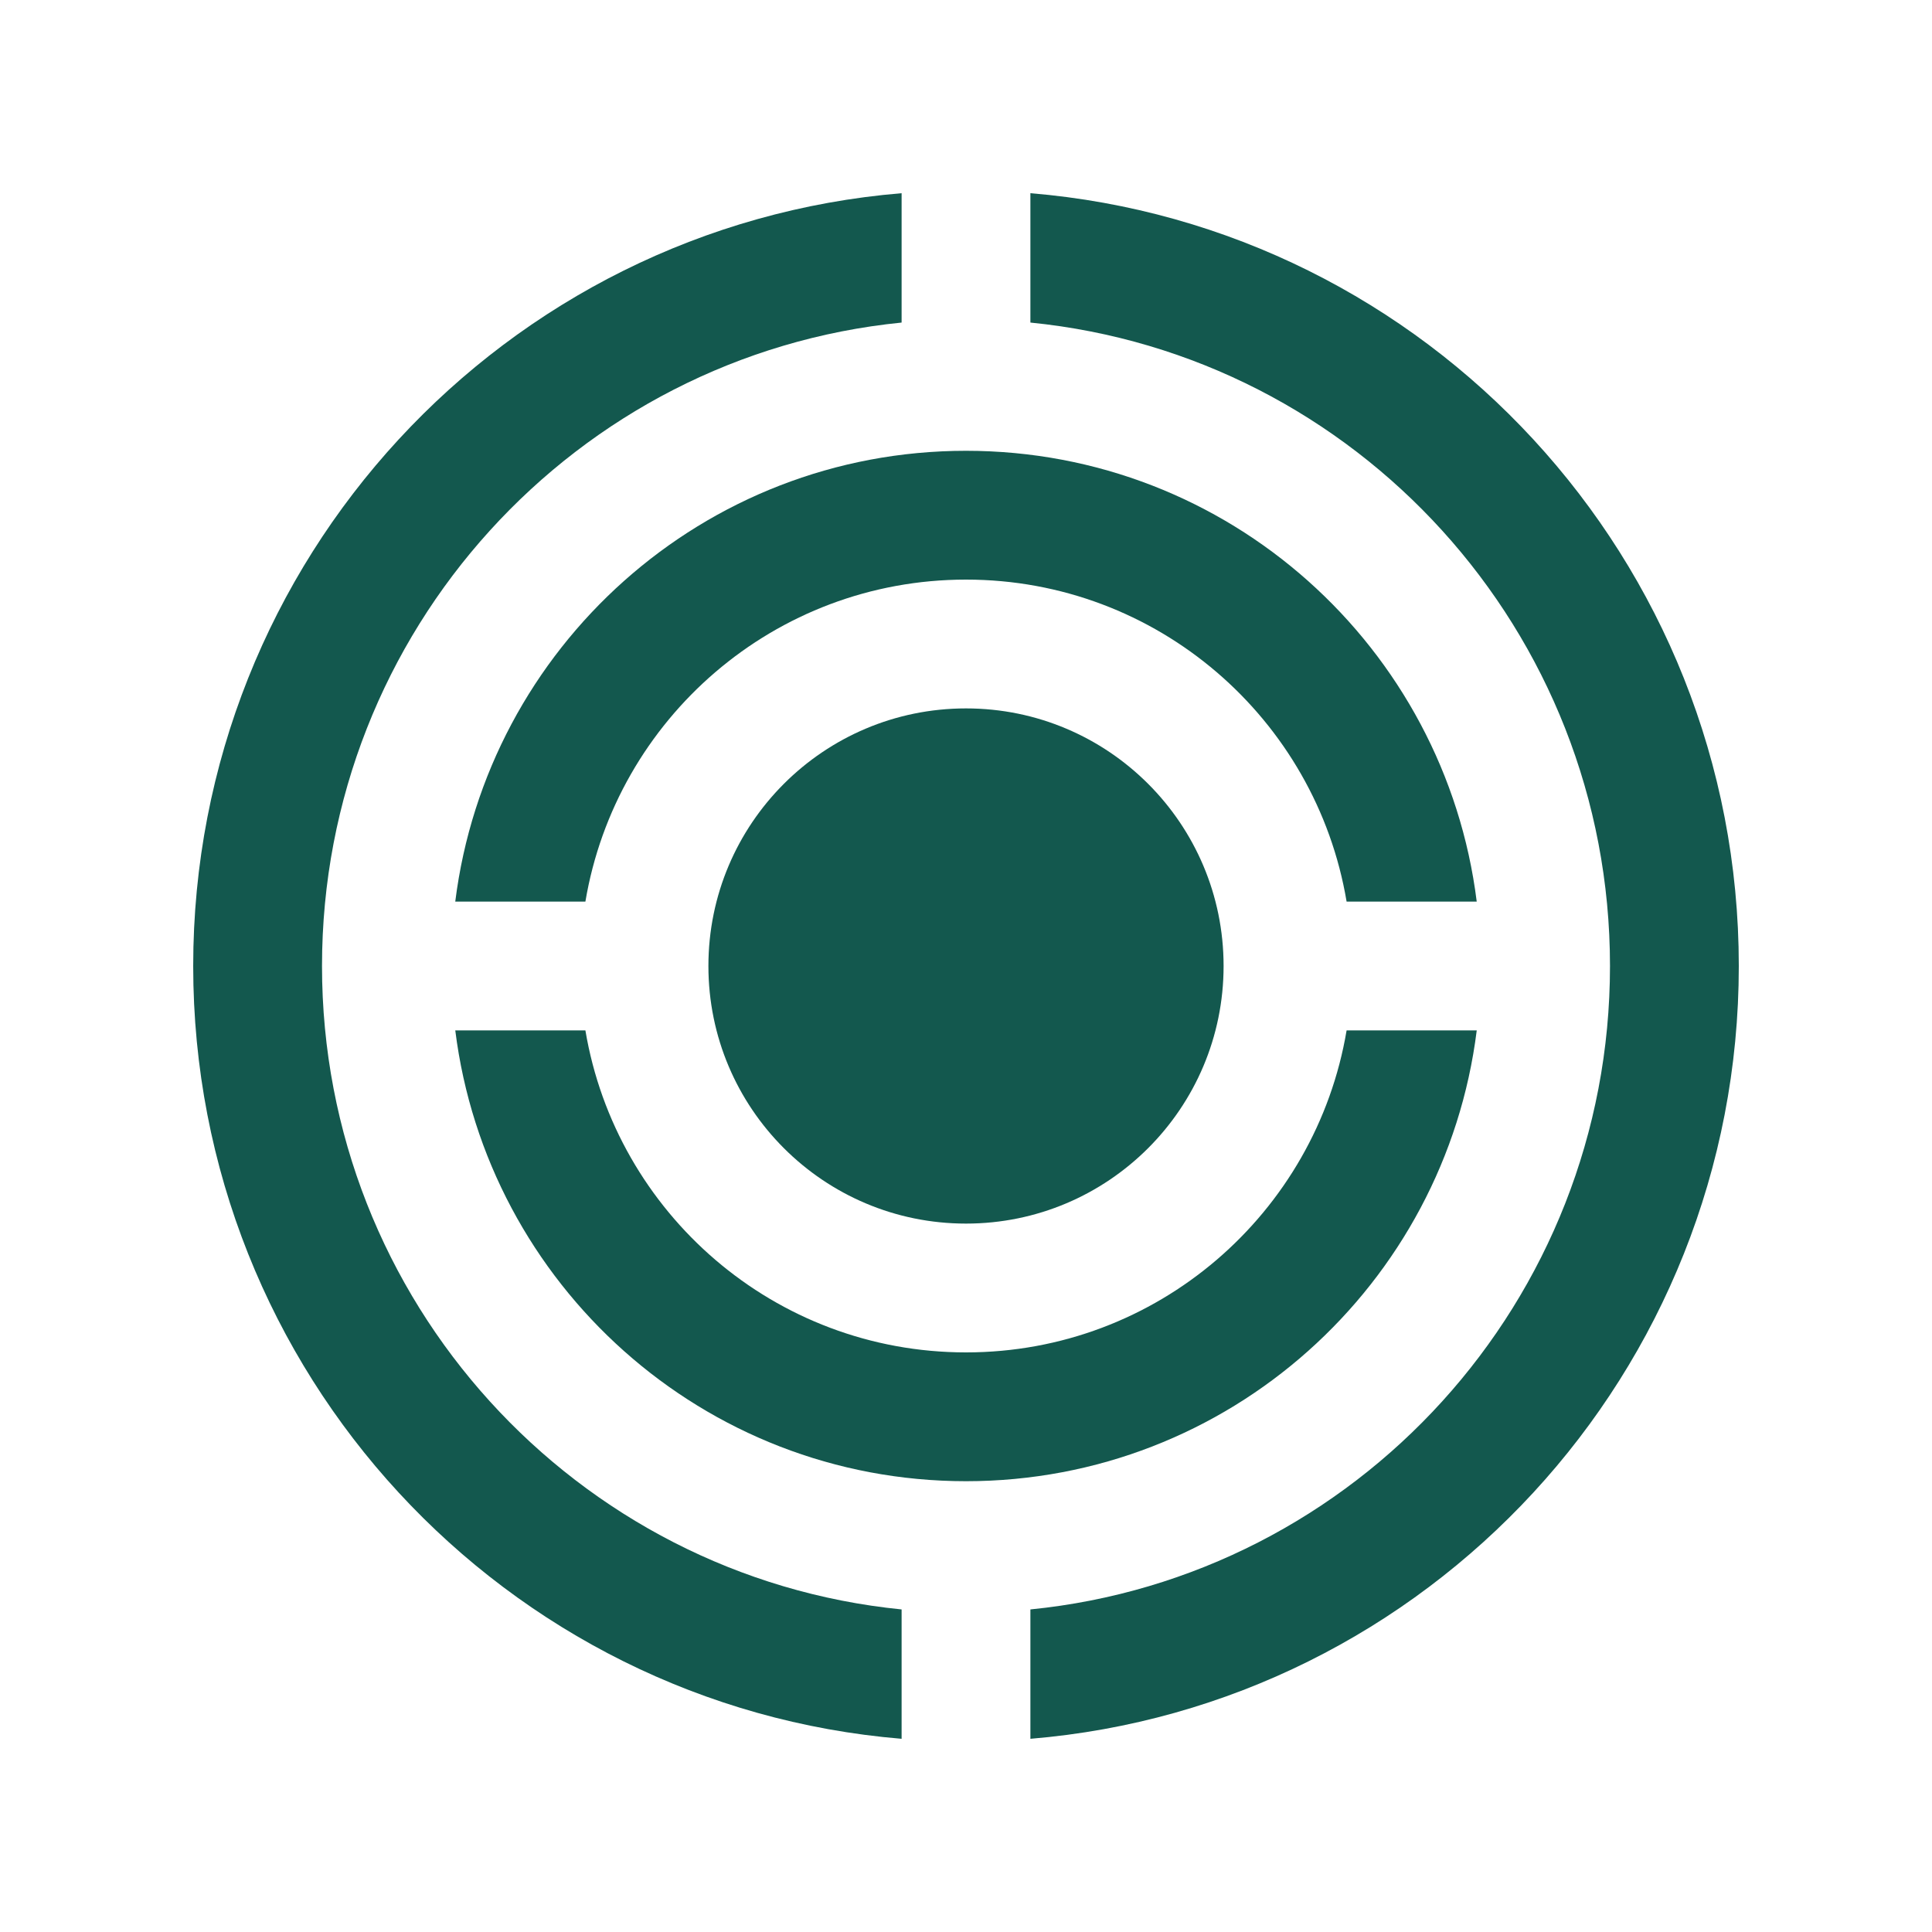
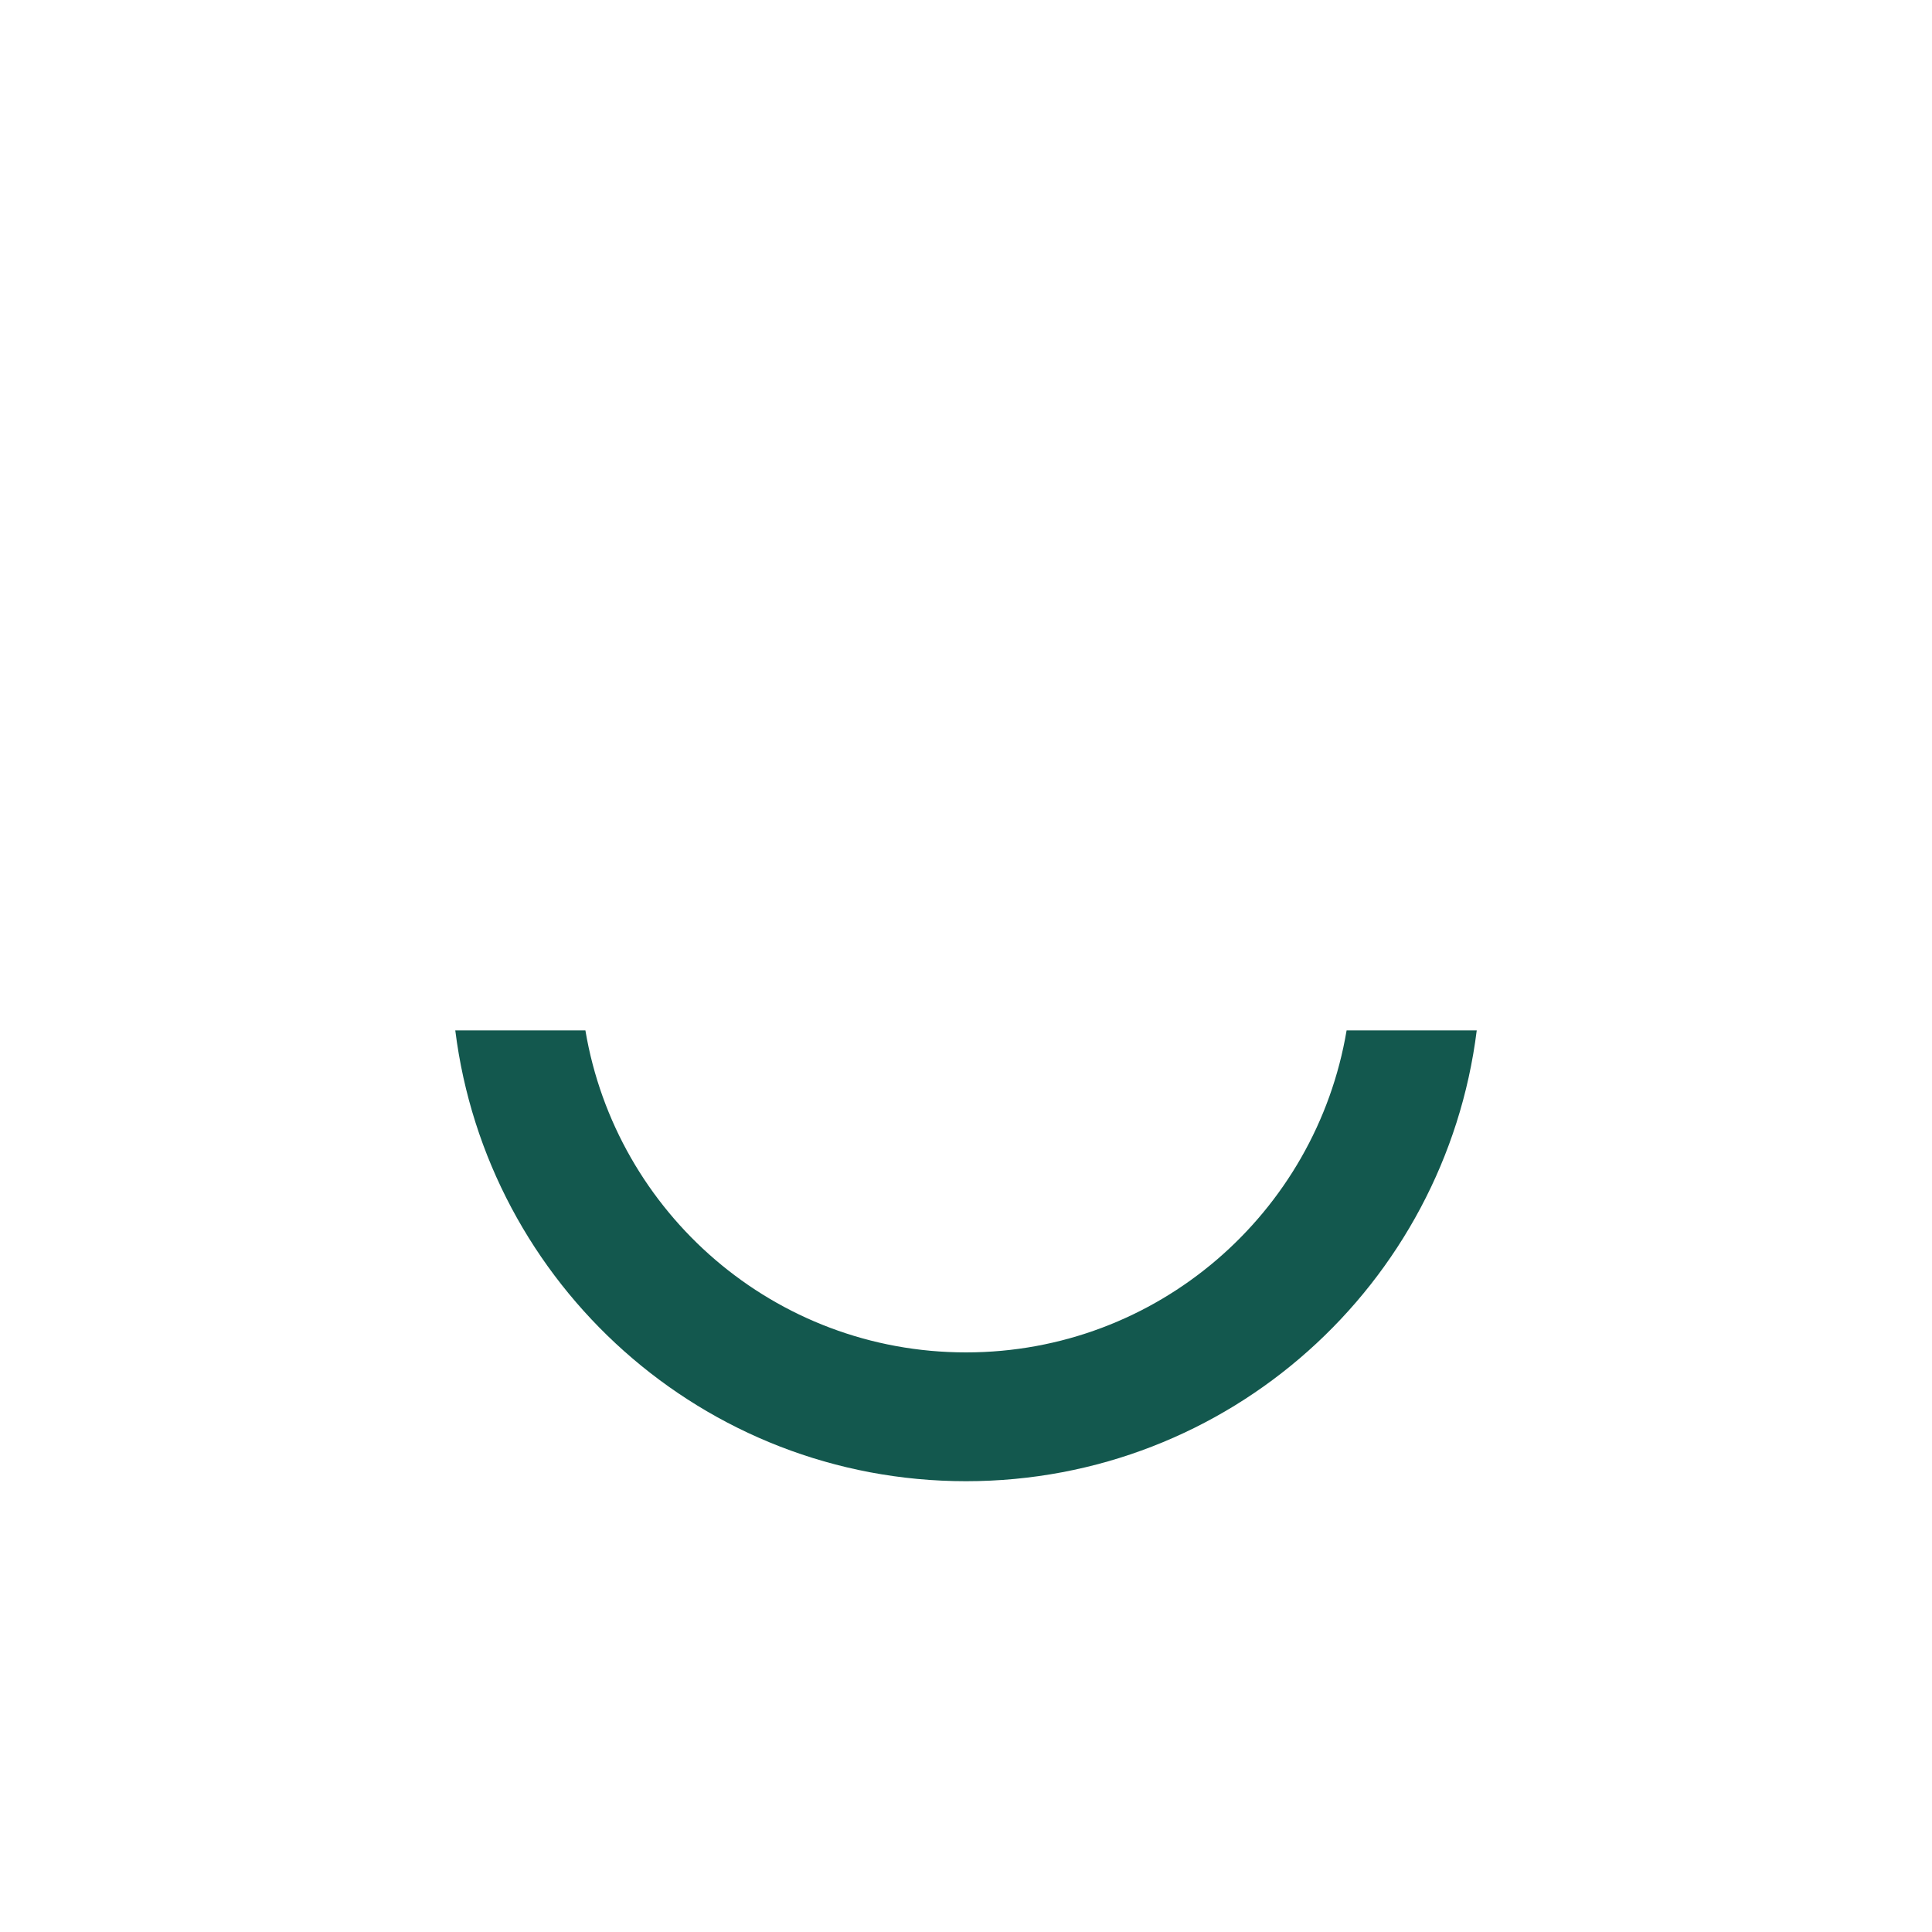
<svg xmlns="http://www.w3.org/2000/svg" fill="none" viewBox="0 0 100 100" height="100" width="100">
-   <path fill="#13584E" d="M46.667 83.304C29.824 81.624 16.667 67.357 16.667 50C16.667 32.64 29.824 18.376 46.667 16.696V10C26.14 11.702 10 28.948 10 50C10 71.052 26.14 88.298 46.667 90V83.304Z" />
-   <path fill="#13584E" d="M53.333 10V16.696C70.183 18.372 83.333 32.639 83.333 50C83.333 67.356 70.183 81.624 53.333 83.304V90C73.864 88.298 90 71.052 90 50C90 28.948 73.864 11.702 53.333 10Z" />
  <path fill="#13584E" d="M69.7 53.333C68.112 62.786 59.909 70 50 70C40.091 70 31.888 62.786 30.3 53.333H23.565C25.208 66.484 36.406 76.667 50 76.667C63.601 76.667 74.795 66.484 76.436 53.333H69.7Z" />
-   <path fill="#13584E" d="M30.3 46.667C31.888 37.21 40.091 30 50 30C59.909 30 68.112 37.21 69.7 46.667H76.435C74.795 33.516 63.601 23.333 50 23.333C36.406 23.333 25.208 33.516 23.564 46.667H30.3Z" />
-   <path fill="#13584E" d="M50 63.333C57.364 63.333 63.333 57.364 63.333 50C63.333 42.636 57.364 36.667 50 36.667C42.636 36.667 36.667 42.636 36.667 50C36.667 57.364 42.636 63.333 50 63.333Z" />
</svg>